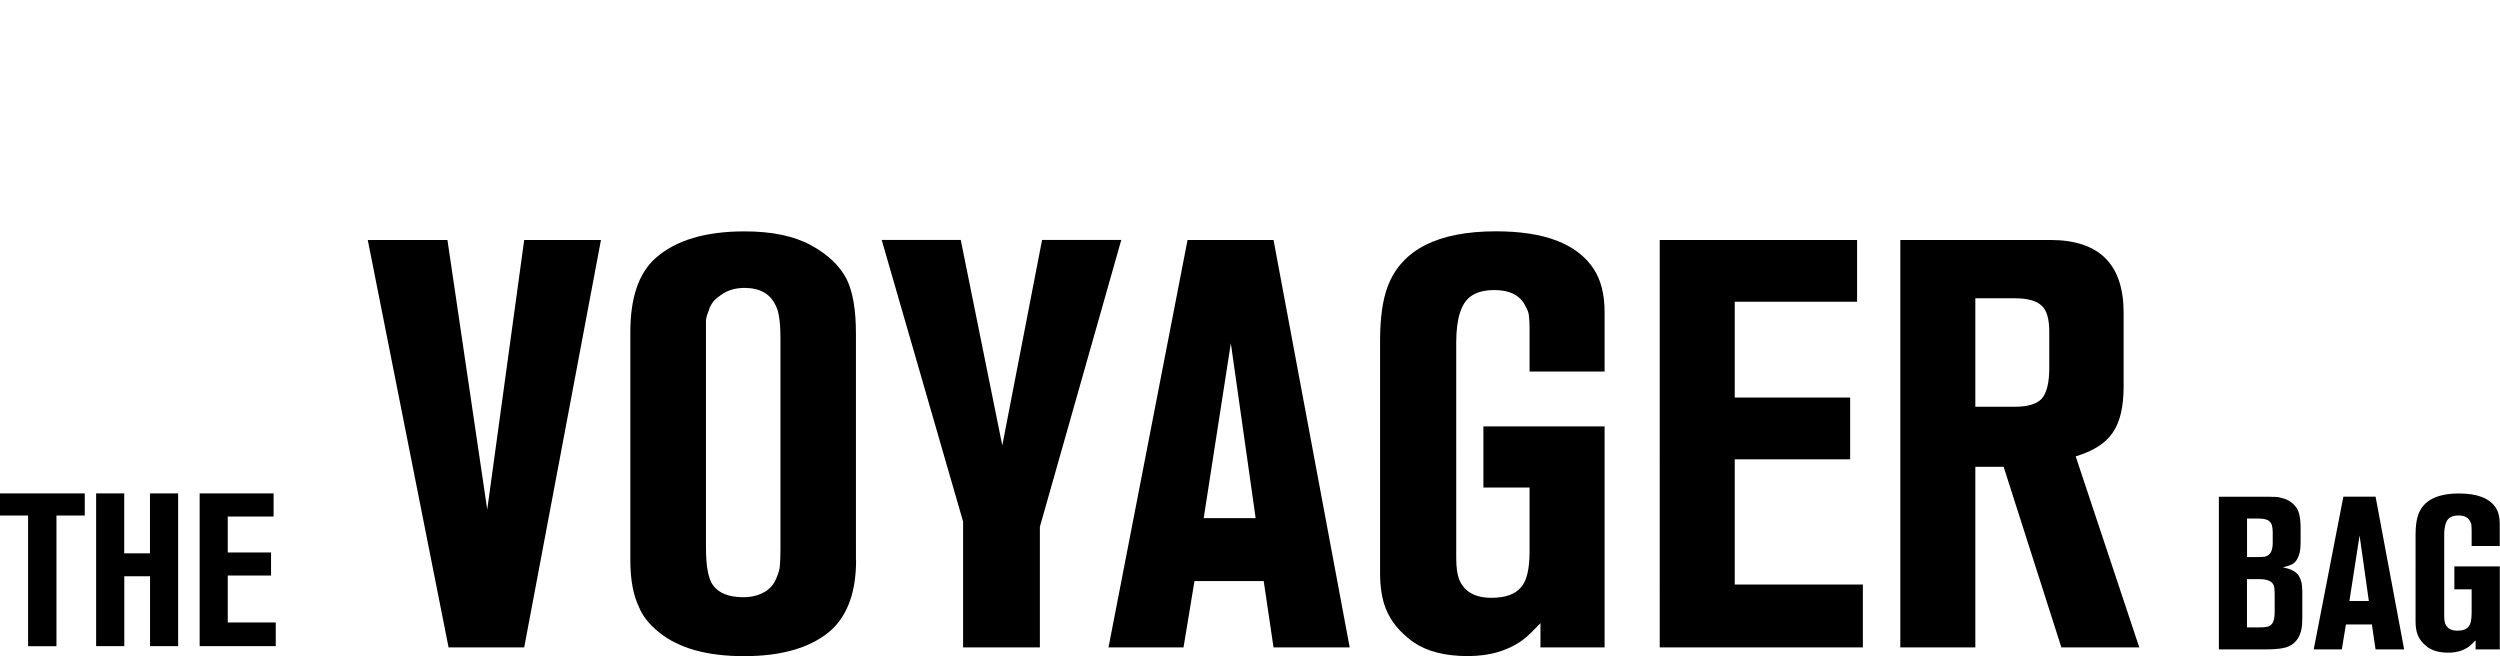
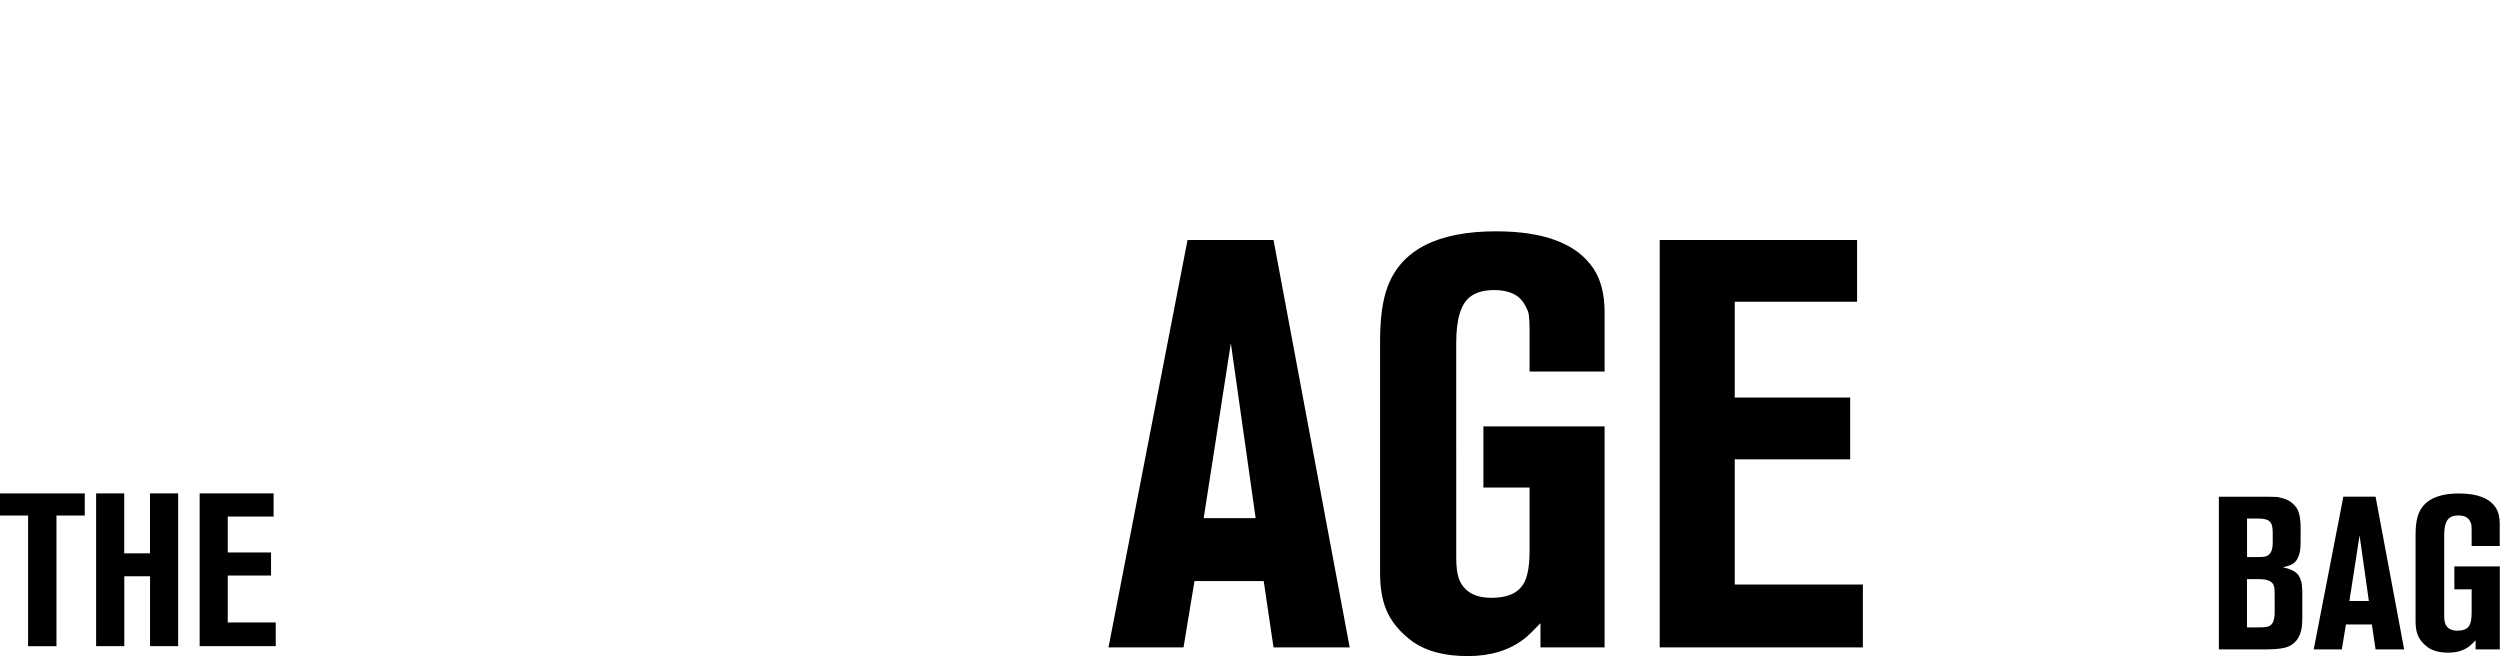
<svg xmlns="http://www.w3.org/2000/svg" version="1.1" id="Capa_1" x="0px" y="0px" viewBox="0 0 3719 976" style="enable-background:new 0 0 3719 976;" xml:space="preserve">
-   <path d="M3182.4,963.1h-115.9l-85.9-268.7h-42.1v268.7h-111.6V357h223.2c72.7,0,109,36.1,109,108.2V575c0,30.3-5.4,53.2-16.3,68.7  c-10.3,15.5-28.6,27.2-55,35.2L3182.4,963.1z M3048.5,547.6v-54.1c0-18.9-3.7-31.8-11.2-38.6c-7.4-7.4-20.9-11.2-40.4-11.2h-58.4  v161.4h58.4c19.5,0,32.9-4,40.4-12C3044.7,584.5,3048.5,569.3,3048.5,547.6z" />
  <path d="M2771.2,963.1h-302.2V357h293.6v91.9h-182v142.5h171.7v91.9h-171.7v186.3h190.6V963.1z" />
  <path d="M2386.9,963.1h-95.3v-36.1c-10.3,10.9-18.3,18.6-24,23.2c-22.3,17.2-50.4,25.8-84.1,25.8s-60.7-6.9-80.7-20.6  c-20-14.3-33.8-30.9-41.2-49.8c-5.7-14.3-8.6-32.1-8.6-53.2V507.2c0-33.8,3.7-60.7,11.2-80.7c20.6-54.9,74.4-82.4,161.4-82.4  c72.1,0,120.5,18.6,145.1,55.8c10.9,16.6,16.3,38.1,16.3,64.4v88.4h-111.6v-58.4c0-1.1,0-2.6,0-4.3c0-8.6-0.3-14.9-0.9-18.9  c0-4.6-1.7-9.7-5.1-15.5c-2.9-6.3-7.2-11.4-12.9-15.5c-8.6-5.7-19.8-8.6-33.5-8.6c-14.9,0-26.6,3.1-35.2,9.4  c-14.3,10.3-21.5,33.2-21.5,68.7V830c0,13.7,1.4,24.3,4.3,31.8c7.4,18.3,23.5,27.5,48.1,27.5c20.6,0,35.2-5.2,43.8-15.5  c8.6-9.2,12.9-27.2,12.9-54.1v-94.4h-68.7v-91h180.3V963.1z" />
  <path d="M2007.8,963.1h-113.3l-14.6-98.7h-103l-16.3,98.7h-111.6L1766.6,357h127.9L2007.8,963.1z M1867.9,770.8l-36.9-260.2  l-40.4,260.2H1867.9z" />
-   <path d="M1668,357l-121.1,426.7v179.4h-114.2V775.9l-121.1-419h117.6l61.8,305.7l59.2-305.7H1668z" />
-   <path d="M1273.5,833.5c0,45.2-11.7,79.3-35.2,102.2c-29.2,26.9-73,40.4-131.4,40.4c-55,0-97-11.7-126.2-35.2  c-14.9-12-24.9-24.6-30.1-37.8c-8.6-17.7-12.9-40.9-12.9-69.5v-340c0-50.9,12.6-87.6,37.8-109.9c29.8-26.3,73.8-39.5,132.2-39.5  c40.6,0,73.6,6.9,98.7,20.6c25.2,13.7,42.9,30.6,53.2,50.7c9.2,18.9,13.7,45.8,13.7,80.7V833.5z M1161,817.2V503.8  c0-24-2.3-40.4-6.9-48.9c-8-17.7-23.5-26.6-46.4-26.6c-14.3,0-26.3,3.7-36.1,11.2c-3.4,2.3-6.6,4.9-9.4,7.7c-2.3,2.9-4.3,6-6,9.4  c-1.2,3.4-2.3,6.6-3.4,9.4c-1.1,2.3-2,5.7-2.6,10.3c0,4.6,0,8,0,10.3c0,1.7,0,5.4,0,11.2s0,9.2,0,10.3v306.5  c0,27.5,3.4,46.1,10.3,55.8c8.6,12,23.8,18,45.5,18c13.7,0,25.5-3.4,35.2-10.3c6.3-4.6,10.9-10.6,13.7-18c3.4-8,5.2-14.3,5.2-18.9  C1160.7,836,1161,828,1161,817.2z" />
-   <path d="M894,357L779.8,963.1H667.3L547.1,357h118.5l59.2,401l55-401H894z" />
  <path d="M410.3,961.2H297V734h110v34.4h-68.2v53.4h64.4v34.4h-64.4v69.8h71.4V961.2z" />
  <path d="M265,961.2h-41.8V857.3h-38.3v103.9H143V734h41.8v89.1h38.3V734H265V961.2z" />
  <path d="M126.1,766.9H84v194.4H41.8V766.9H0V734h126.1V766.9z" />
  <path d="M3718.4,966h-35.7v-13.5c-3.9,4.1-6.9,7-9,8.7c-8.4,6.4-18.9,9.7-31.5,9.7c-12.7,0-22.7-2.6-30.2-7.7  c-7.5-5.4-12.6-11.6-15.4-18.7c-2.1-5.4-3.2-12-3.2-19.9V795.2c0-12.7,1.4-22.7,4.2-30.2c7.7-20.6,27.9-30.9,60.5-30.9  c27,0,45.2,7,54.4,20.9c4.1,6.2,6.1,14.3,6.1,24.1v33.1h-41.8v-21.9c0-0.4,0-1,0-1.6c0-3.2-0.1-5.6-0.3-7.1c0-1.7-0.6-3.6-1.9-5.8  c-1.1-2.4-2.7-4.3-4.8-5.8c-3.2-2.1-7.4-3.2-12.6-3.2c-5.6,0-10,1.2-13.2,3.5c-5.4,3.9-8,12.4-8,25.7v120c0,5.1,0.5,9.1,1.6,11.9  c2.8,6.9,8.8,10.3,18,10.3c7.7,0,13.2-1.9,16.4-5.8c3.2-3.4,4.8-10.2,4.8-20.3v-35.4h-25.7v-34.1h67.6V966z" />
  <path d="M3576.4,966h-42.5l-5.5-37h-38.6l-6.1,37h-41.8l44.1-227.2h47.9L3576.4,966z M3523.9,894l-13.8-97.5l-15.1,97.5H3523.9z" />
  <path d="M3425,917.4c0,1.3-0.1,3.1-0.3,5.5c0,2.1,0,3.8,0,4.8c-1.1,16.9-7.7,28.2-19.9,33.8c-6.6,3-17.4,4.5-32.2,4.5h-71.8V738.9  h70.5c6.2,0,10.8,0.1,13.8,0.3c3,0,6.9,0.8,11.6,2.3c4.7,1.3,8.8,3.3,12.2,6.1c5.8,4.5,9.4,9.7,10.9,15.4c1.7,5.8,2.6,13.2,2.6,22.2  v20.3c0,6.7-0.4,12-1.3,16.1c-1.1,4.5-2.6,8.3-4.5,11.3c-1.9,3-4.4,5.3-7.4,6.8c-3,1.3-5.2,2.1-6.8,2.6c-1.3,0.4-3.4,1-6.4,1.6  c10.7,2.1,18.2,5.8,22.5,10.9c0.9,1.1,1.5,2.1,1.9,3.2c0.7,0.9,1.2,1.9,1.6,3.2c0.4,1.3,0.8,2.4,1,3.2c0.4,0.9,0.8,2,1,3.5  c0.2,1.5,0.3,2.6,0.3,3.2c0.2,0.6,0.3,1.9,0.3,3.9c0.2,1.7,0.3,2.8,0.3,3.2c0,0.2,0,1.4,0,3.5c0,2.1,0,3.3,0,3.5V917.4z   M3380.9,807.7v-15.4c0-3.9-0.3-7.2-1-10c-0.6-2.6-1.7-4.6-3.2-6.1c-1.3-1.5-3-2.6-5.1-3.2c-2.1-0.6-4.1-1.1-5.8-1.3  c-1.5-0.2-3.6-0.3-6.4-0.3h-16.7v57.3h15.1c4.1,0,7.8-0.2,11.3-0.6C3376.9,826.5,3380.9,819.7,3380.9,807.7z M3383.8,910.4v-26.7  c0-6.2-0.4-10.4-1.3-12.5c-2.1-6.4-9.4-9.7-21.9-9.7h-18v71.8h17.7c4.9,0,8.5-0.2,10.6-0.6c4.5-0.6,7.7-2.6,9.7-5.8  C3382.7,923.3,3383.8,917.9,3383.8,910.4z" />
</svg>